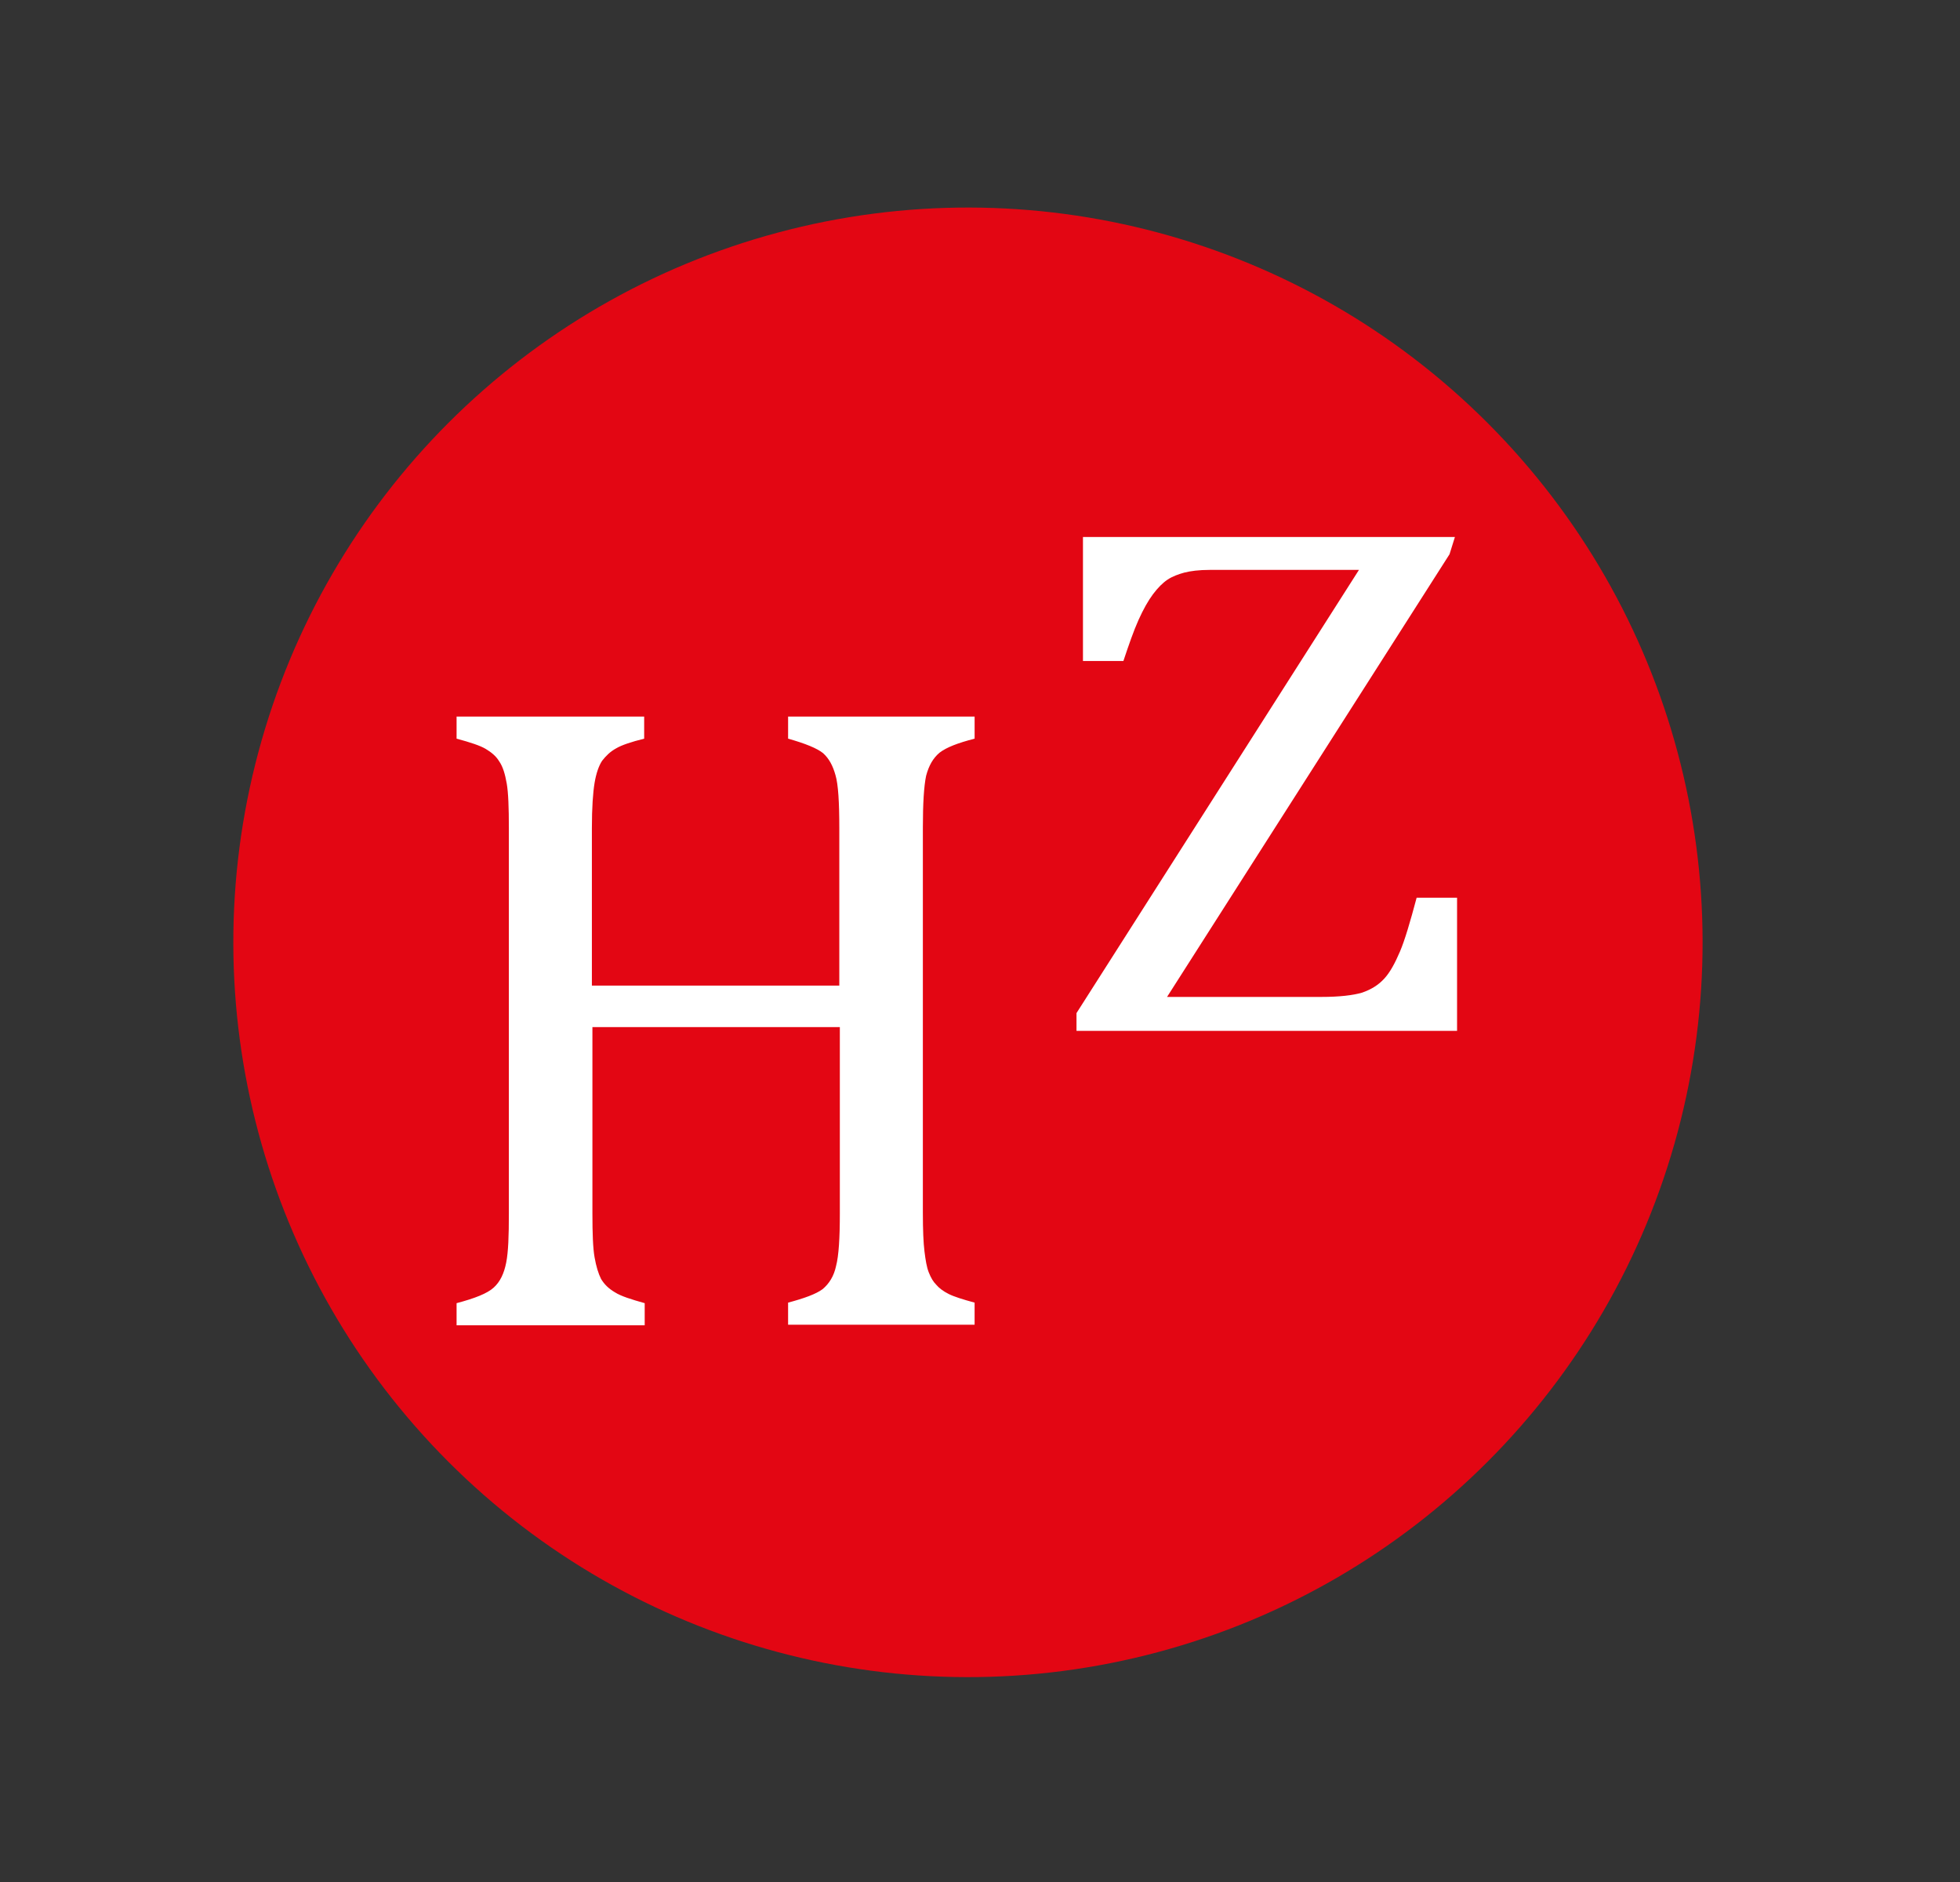
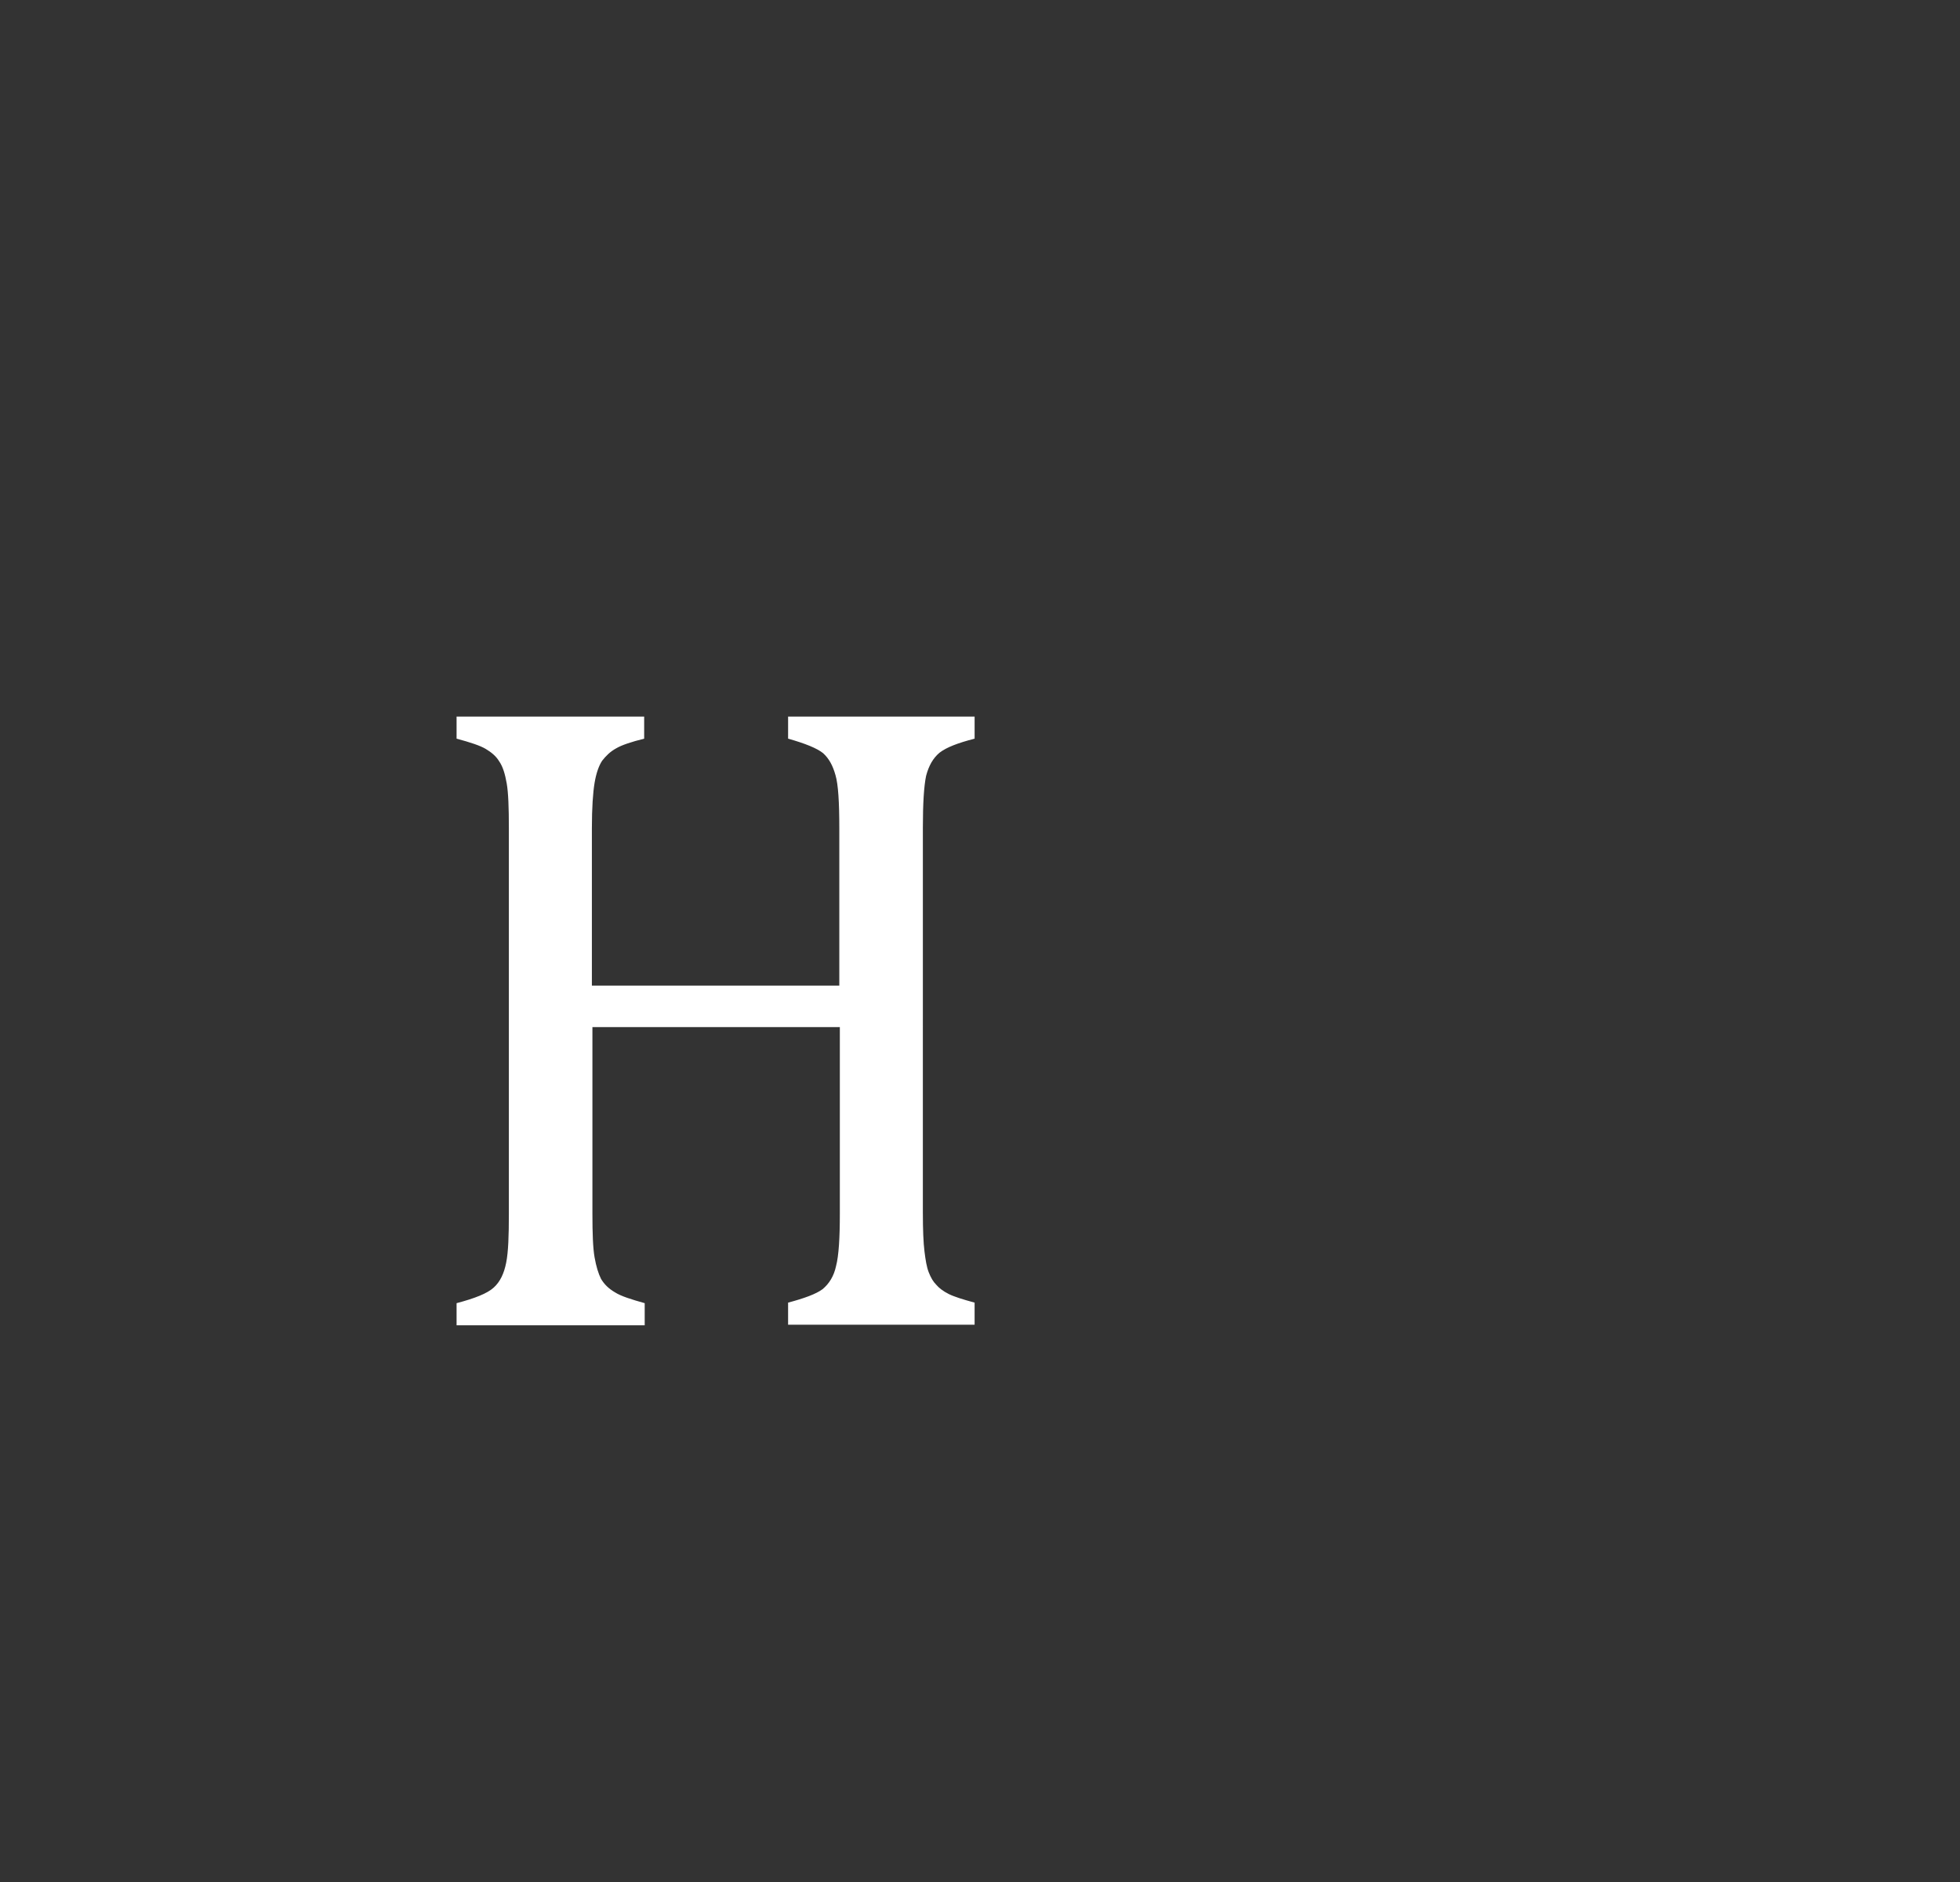
<svg xmlns="http://www.w3.org/2000/svg" xml:space="preserve" style="enable-background:new 0 0 363.6 349.1;" viewBox="0 0 363.6 349.1" y="0px" x="0px" id="Layer_1" version="1.1">
  <rect x="0" y="0" width="363.6" height="349.1" fill="#333333" stroke="none" />
  <style type="text/css">
	.st0{fill-rule:evenodd;clip-rule:evenodd;fill:#E30613;}
	.st1{fill:#FFFFFF;}
</style>
-   <ellipse ry="136.3" rx="136.3" cy="174.8" cx="179.6" class="st0" transform="matrix(0.707 -0.707 0.707 0.707 -70.994 178.17)" />
  <path d="M171.2,224.9c0,3.2,0.1,5.6,0.3,7.2c0.2,1.6,0.4,2.9,0.8,3.9c0.4,1,0.8,1.7,1.4,2.3c0.5,0.6,1.3,1.2,2.3,1.7  c1,0.5,2.6,1,4.8,1.6v4.1h-34.6v-4.1c3-0.8,5.2-1.6,6.4-2.5c1.2-1,2.1-2.4,2.5-4.3c0.5-1.9,0.7-5.2,0.7-9.7v-34.6h-45.9v34.6  c0,3.7,0.1,6.4,0.4,8.1c0.3,1.7,0.7,3,1.2,4c0.6,1,1.4,1.8,2.6,2.5c1.1,0.7,3,1.3,5.5,2v4.1H84.7v-4.1c3.4-0.9,5.7-1.8,6.9-2.9  c1.2-1.1,1.9-2.6,2.3-4.6c0.4-2,0.5-5,0.5-9.1v-71.5c0-3.8-0.1-6.6-0.4-8.3c-0.3-1.7-0.7-3.1-1.4-4.1c-0.6-1-1.5-1.7-2.5-2.3  c-1-0.6-2.8-1.2-5.4-1.9v-4.1h34.8v4.1c-2.4,0.6-4.2,1.2-5.2,1.8c-1.1,0.6-1.9,1.4-2.6,2.3c-0.6,0.9-1.1,2.3-1.4,4.1  c-0.3,1.8-0.5,4.6-0.5,8.4v29.2h45.9v-29.2c0-4.8-0.2-8.1-0.7-9.8c-0.5-1.8-1.2-3.1-2.3-4.1c-1.1-0.9-3.3-1.8-6.5-2.7v-4.1h34.6v4.1  c-3.1,0.8-5.2,1.6-6.5,2.6c-1.2,1-2,2.4-2.5,4.3c-0.4,1.9-0.6,5.1-0.6,9.6V224.9z" class="st1" />
-   <path d="M216.5,184.9h28.6c3.4,0,5.9-0.3,7.6-0.8c1.7-0.6,3-1.4,4.1-2.6c1.1-1.2,2-2.9,2.9-5c0.9-2.1,1.9-5.5,3.1-10  h7.5v24.7h-70.6v-3.3l52.4-82.2h-27.7c-2,0-3.5,0.2-4.7,0.5c-1.1,0.3-2.2,0.7-3.1,1.3c-0.9,0.6-1.8,1.5-2.7,2.7  c-0.9,1.2-1.8,2.8-2.7,4.8c-0.9,2-1.8,4.6-2.8,7.6h-7.5v-23h69l-1,3.2L216.5,184.9z" class="st1" />
</svg>